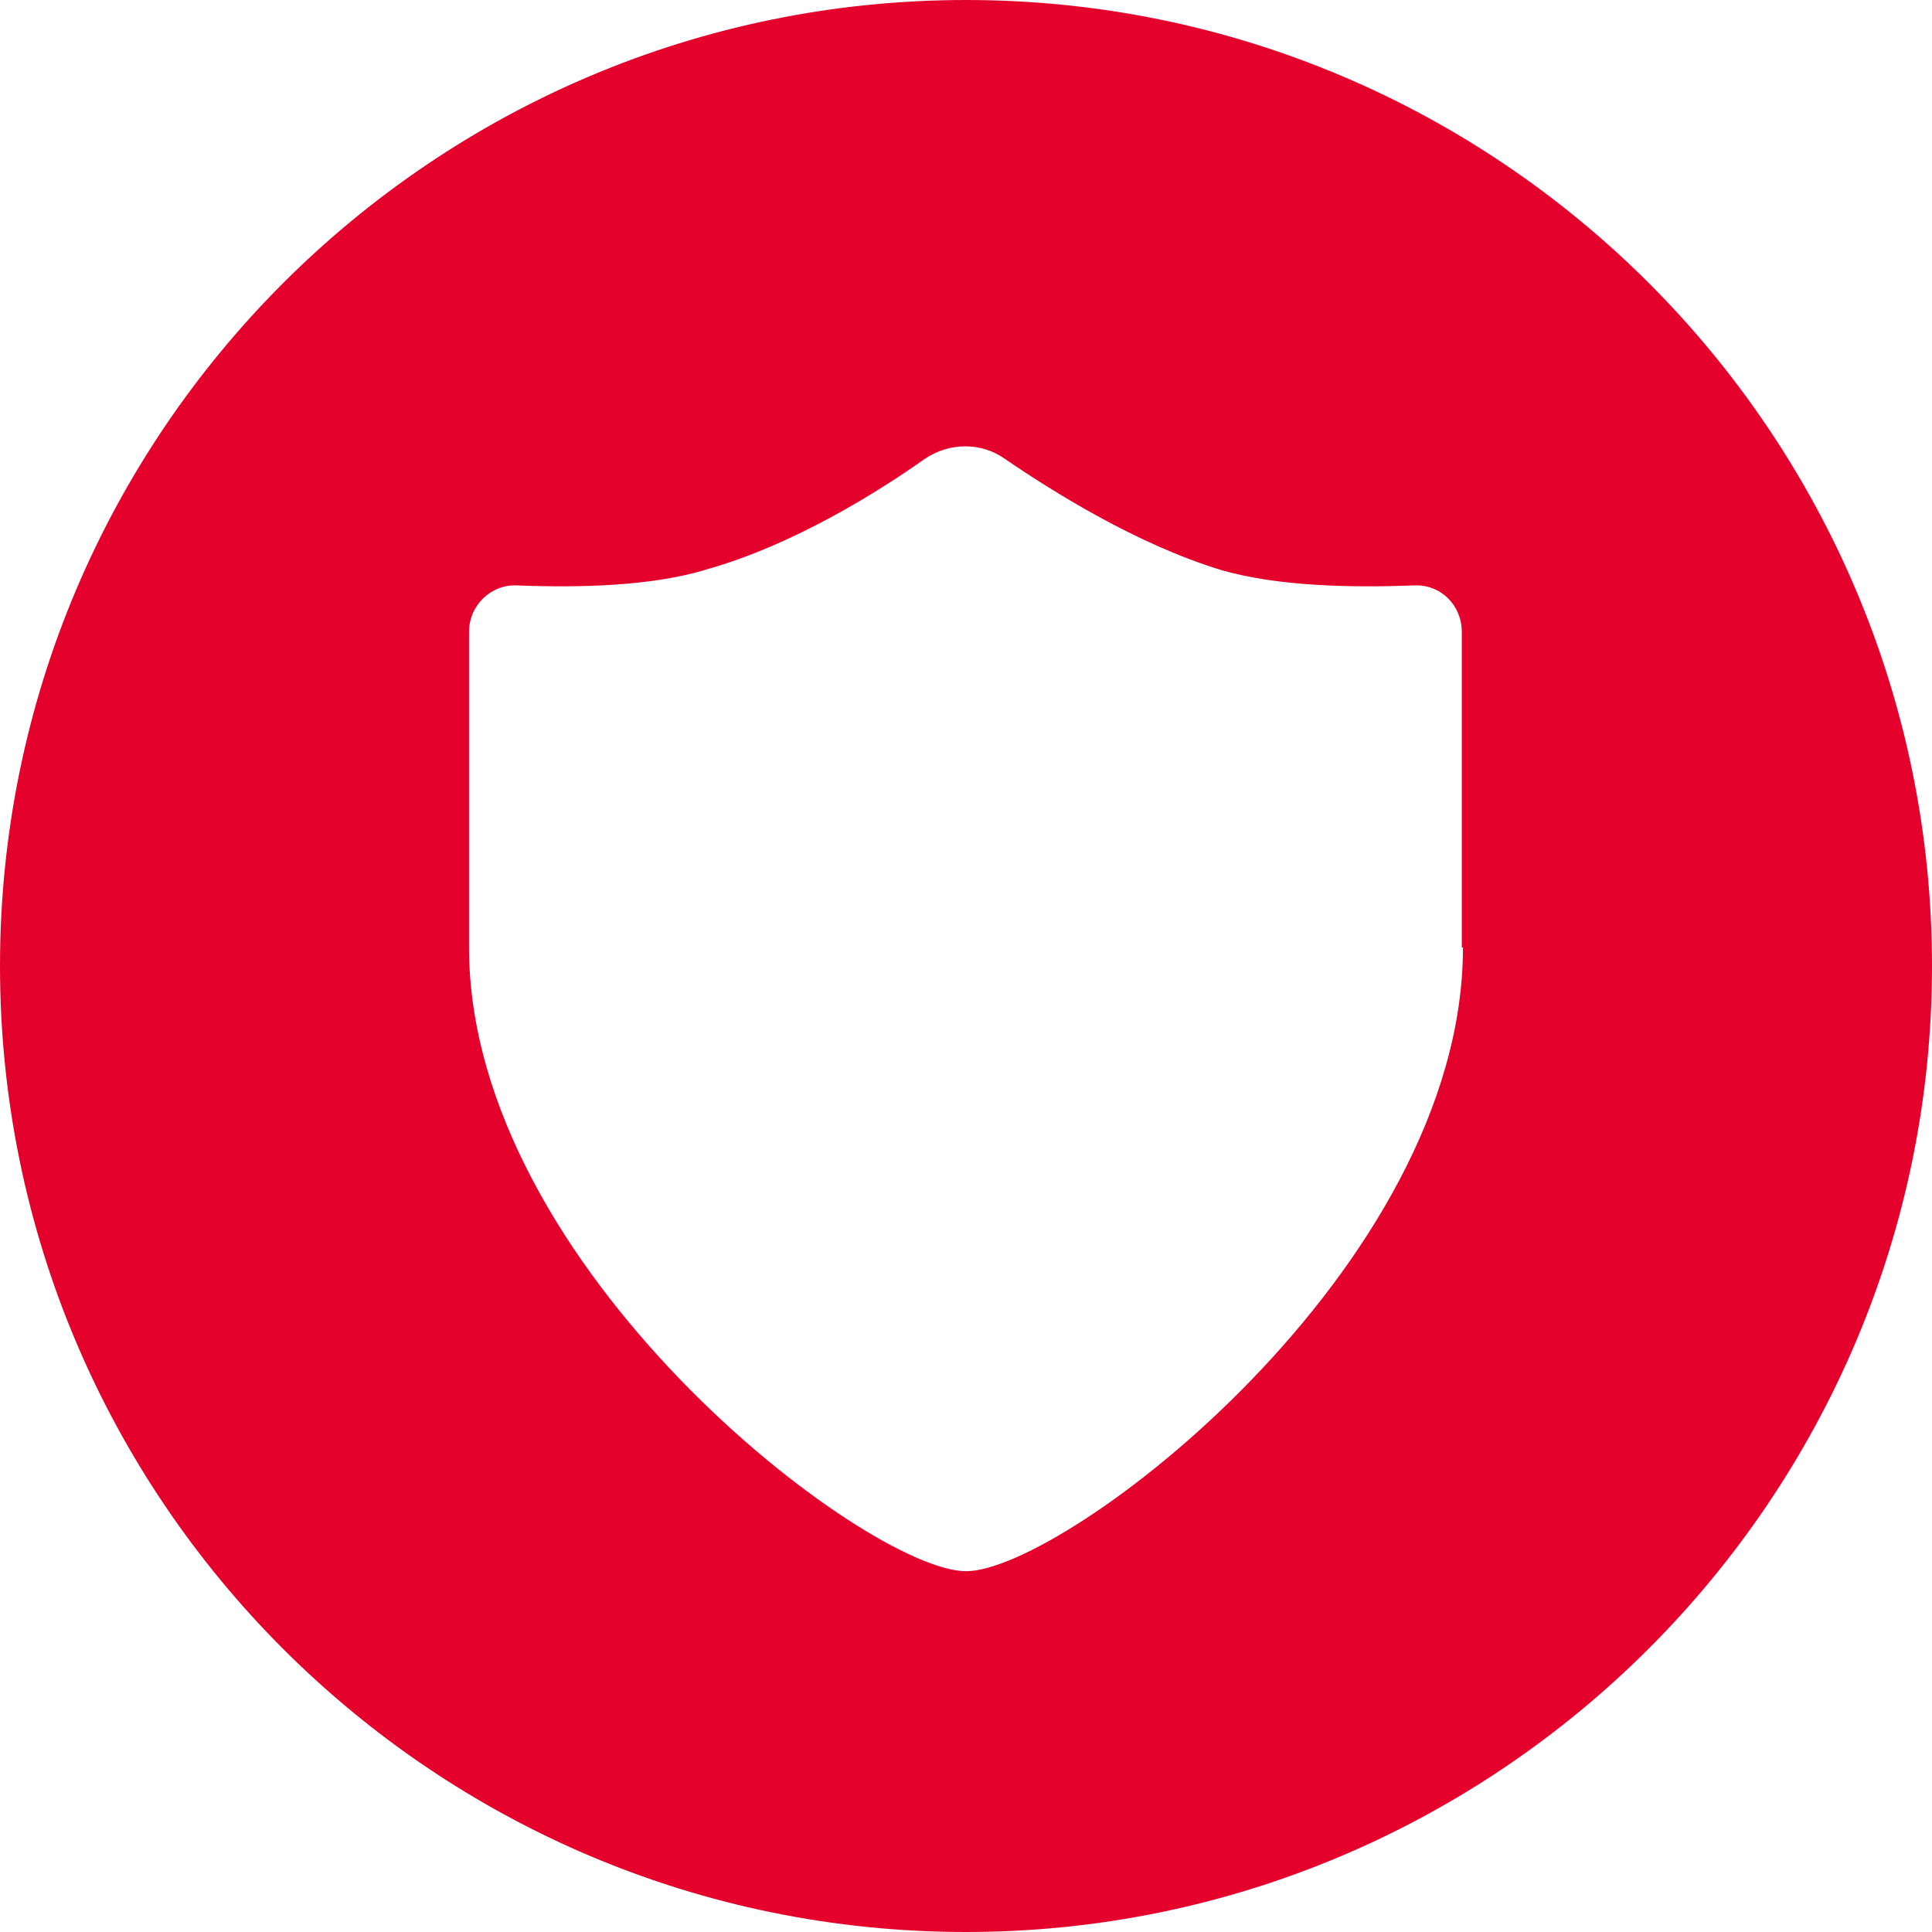
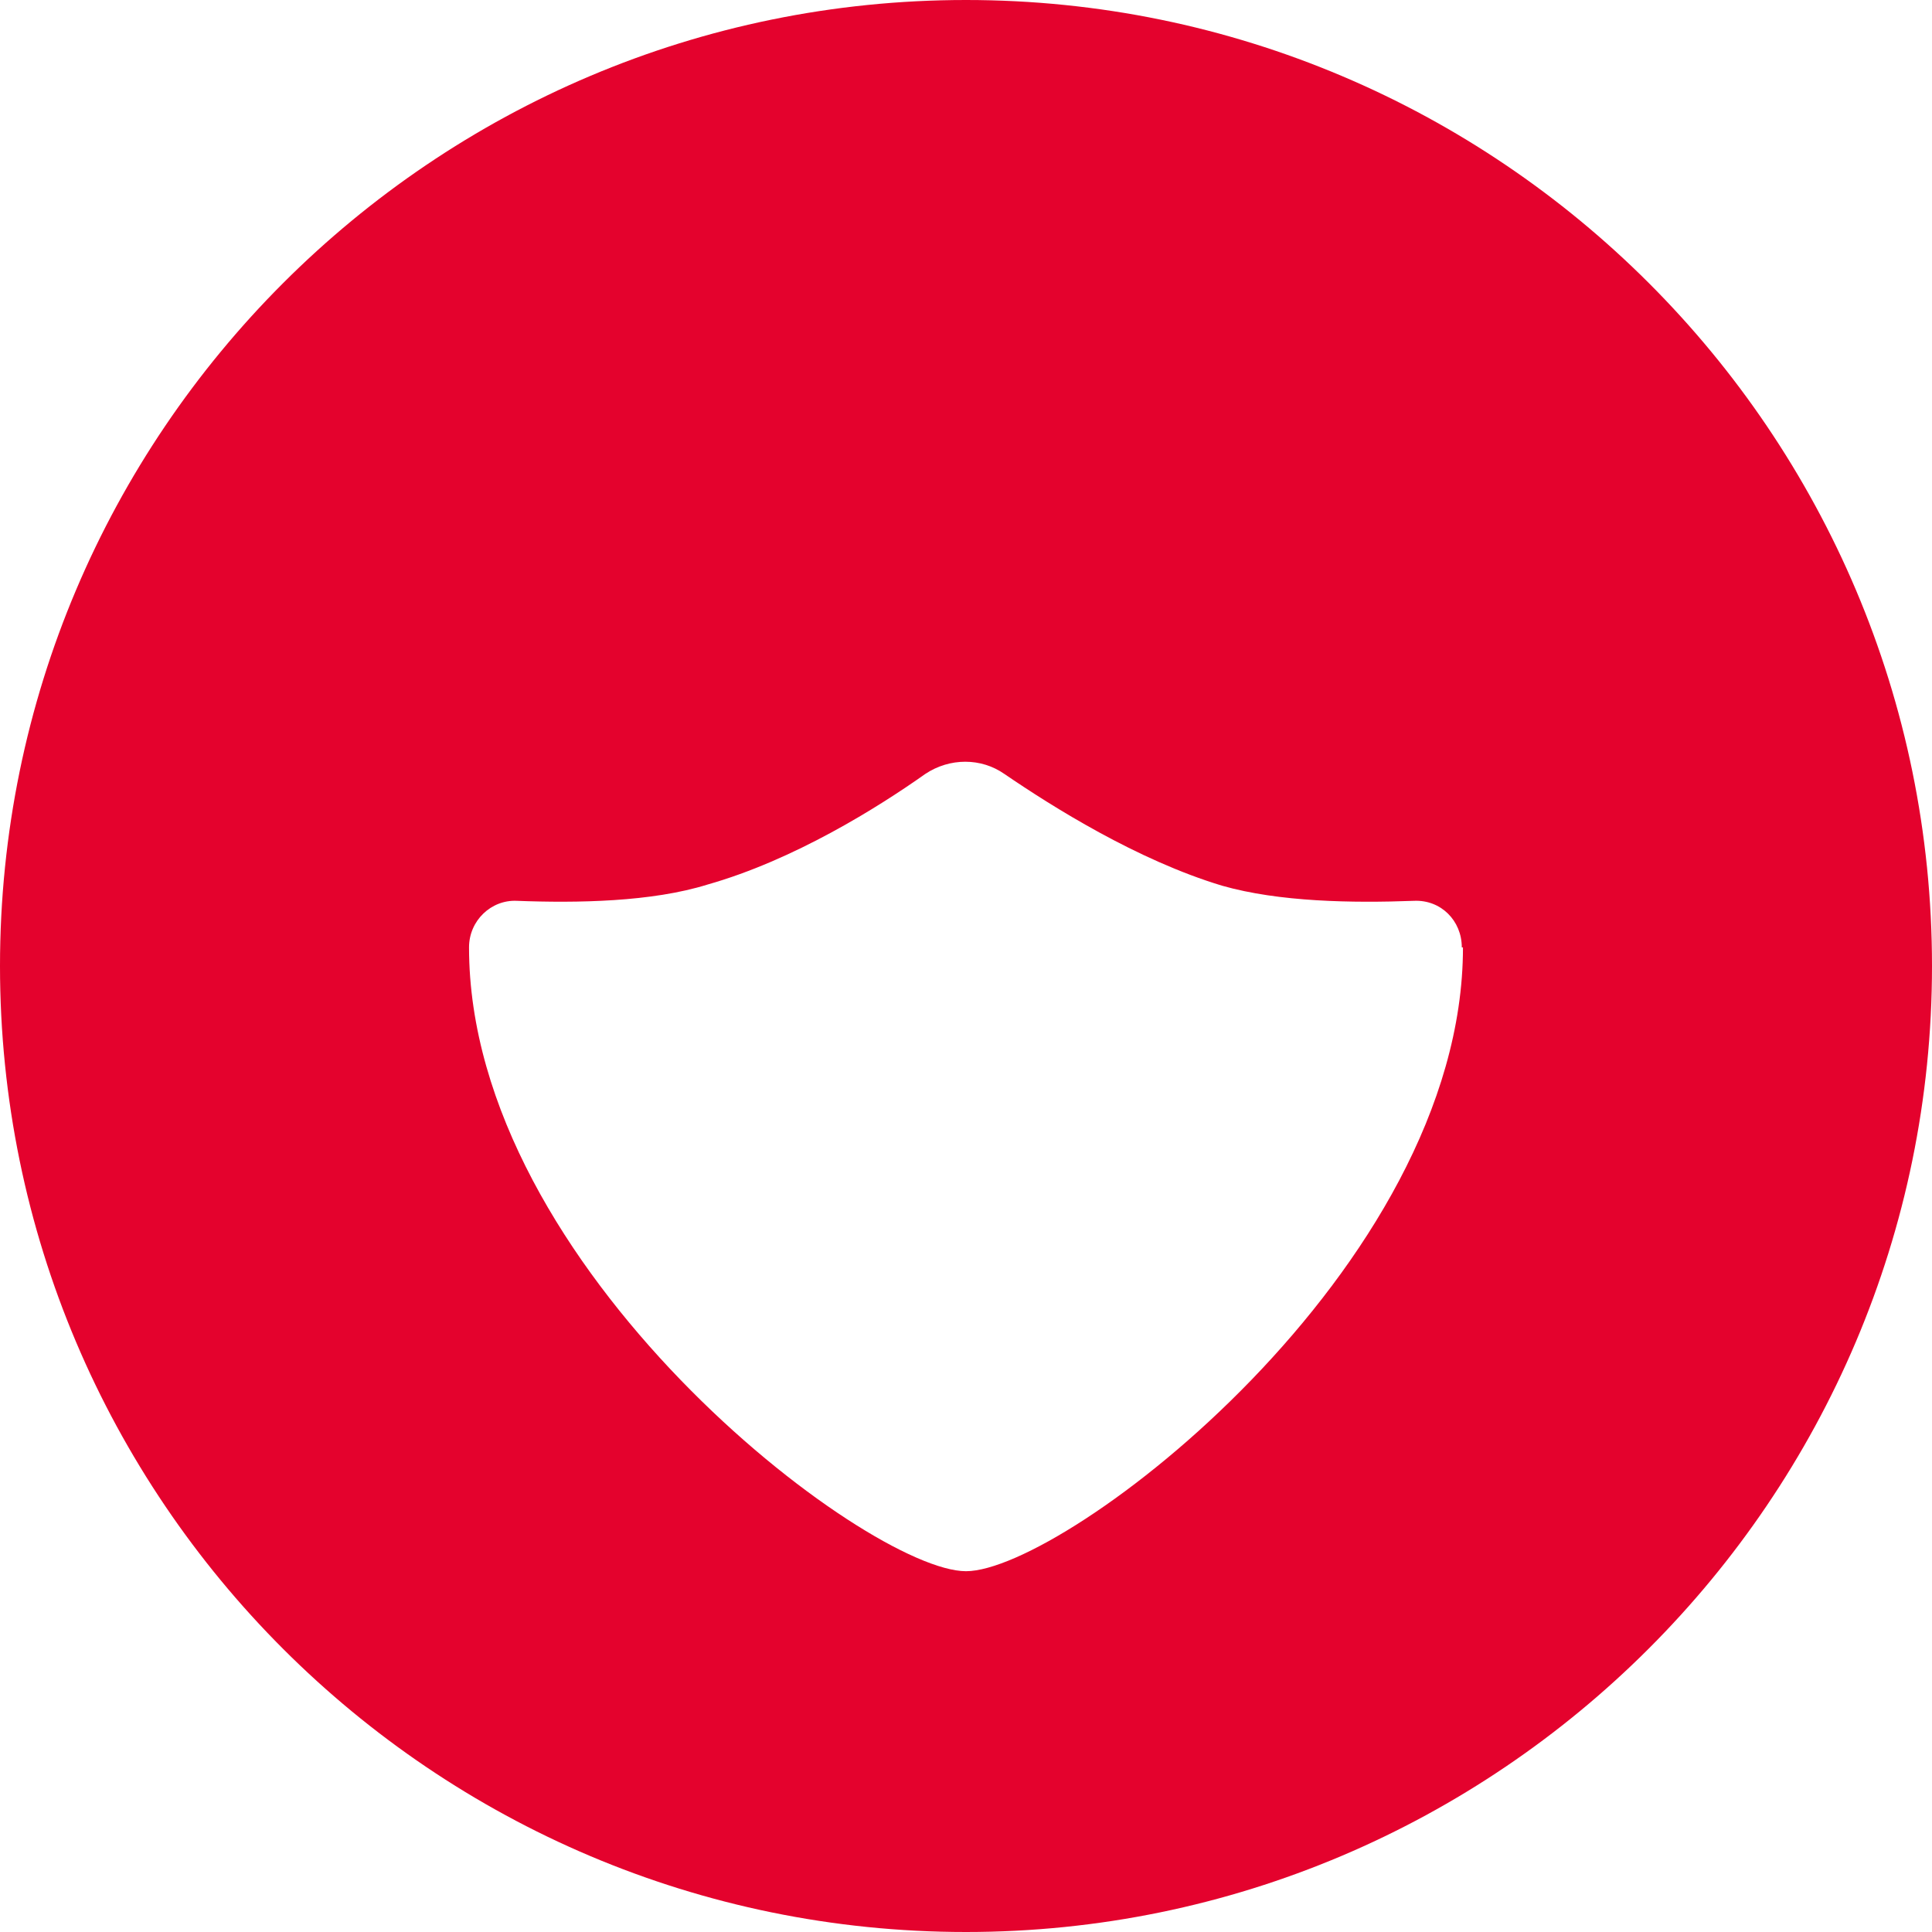
<svg xmlns="http://www.w3.org/2000/svg" version="1.1" id="Calque_1" focusable="false" x="0px" y="0px" viewBox="0 0 166 166" style="enable-background:new 0 0 166 166;" xml:space="preserve">
  <style type="text/css">
	.st0{fill:#E4022D;}
</style>
-   <path class="st0" d="M83,0C37.2,0,0,37.2,0,83s37.2,83,83,83c45.7,0,83-37.2,83-83S128.8,0,83,0z M125.7,81.4  C125.7,109,91.5,135,83,135s-42.7-26-42.7-53.6V54.3c0-2.3,1.9-4.1,4.1-4c5.2,0.2,11.6,0.1,16.4-1.4c7.4-2.1,14.6-6.6,18.7-9.5  c2.1-1.4,4.8-1.4,6.8,0c4.1,2.8,11.4,7.4,18.7,9.6c4.9,1.4,11.2,1.5,16.5,1.3c2.3-0.1,4.1,1.7,4.1,4V81.4z" />
+   <path class="st0" d="M83,0C37.2,0,0,37.2,0,83s37.2,83,83,83c45.7,0,83-37.2,83-83S128.8,0,83,0z M125.7,81.4  C125.7,109,91.5,135,83,135s-42.7-26-42.7-53.6c0-2.3,1.9-4.1,4.1-4c5.2,0.2,11.6,0.1,16.4-1.4c7.4-2.1,14.6-6.6,18.7-9.5  c2.1-1.4,4.8-1.4,6.8,0c4.1,2.8,11.4,7.4,18.7,9.6c4.9,1.4,11.2,1.5,16.5,1.3c2.3-0.1,4.1,1.7,4.1,4V81.4z" />
</svg>